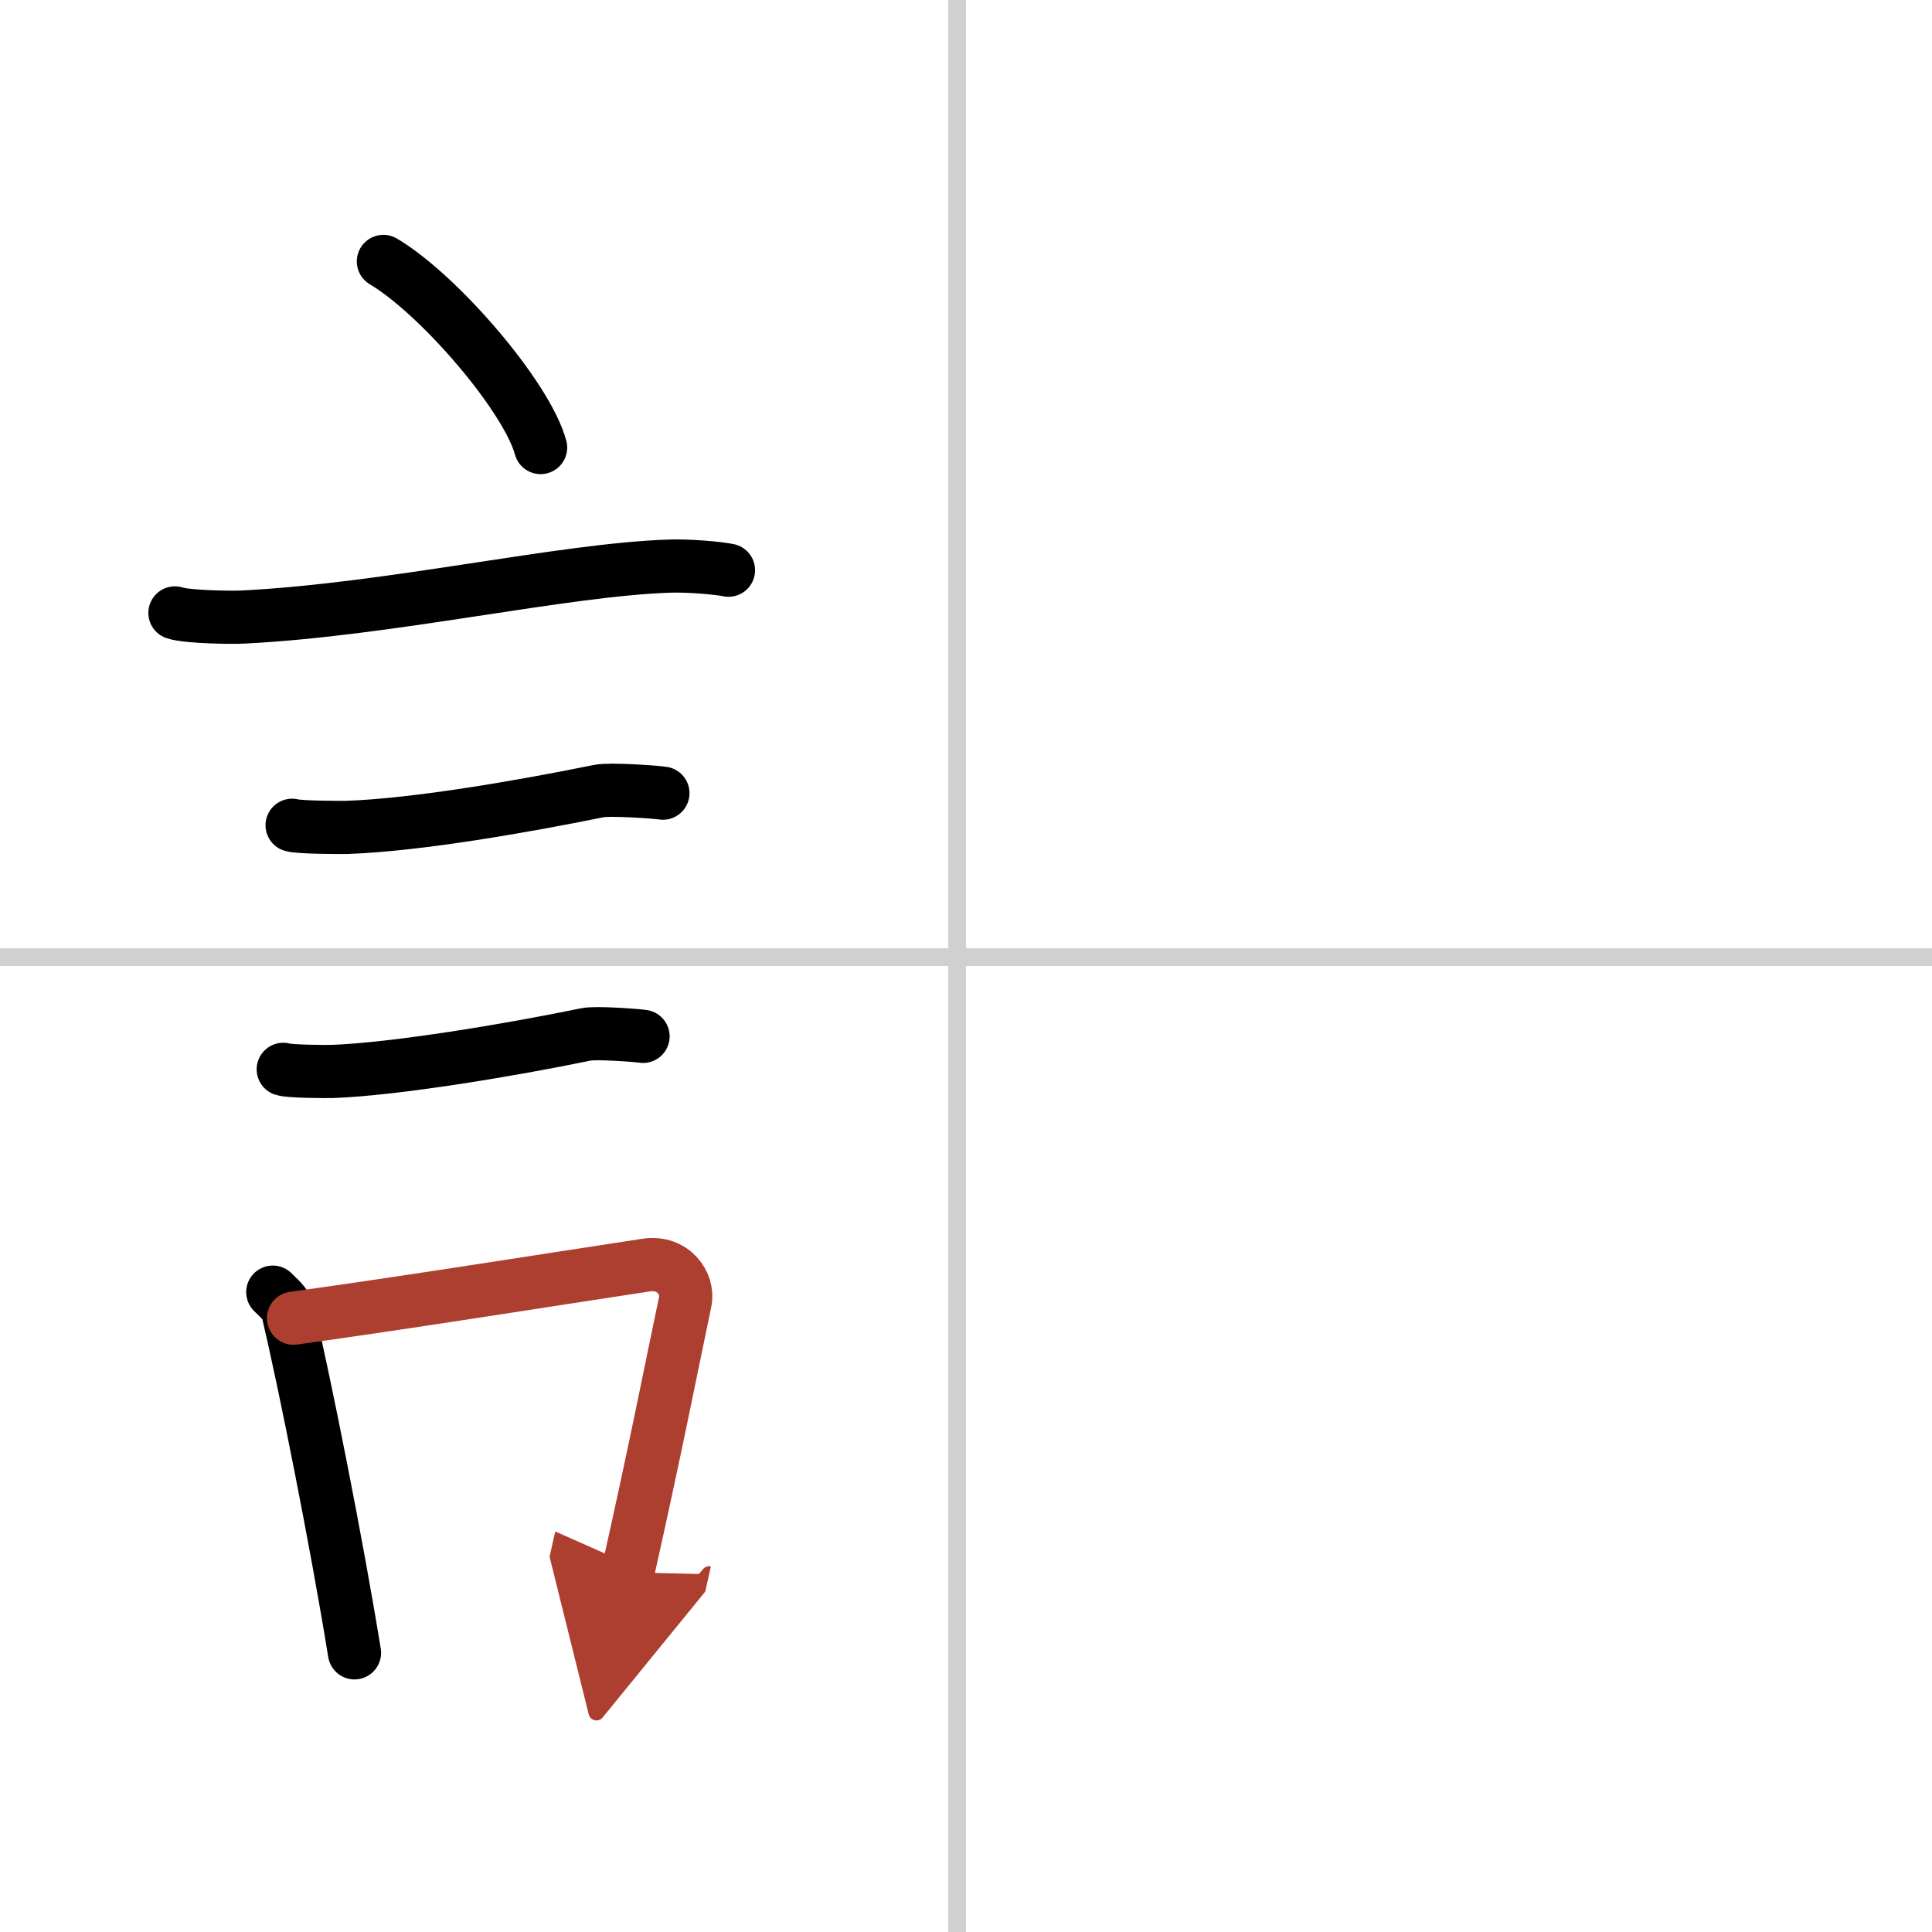
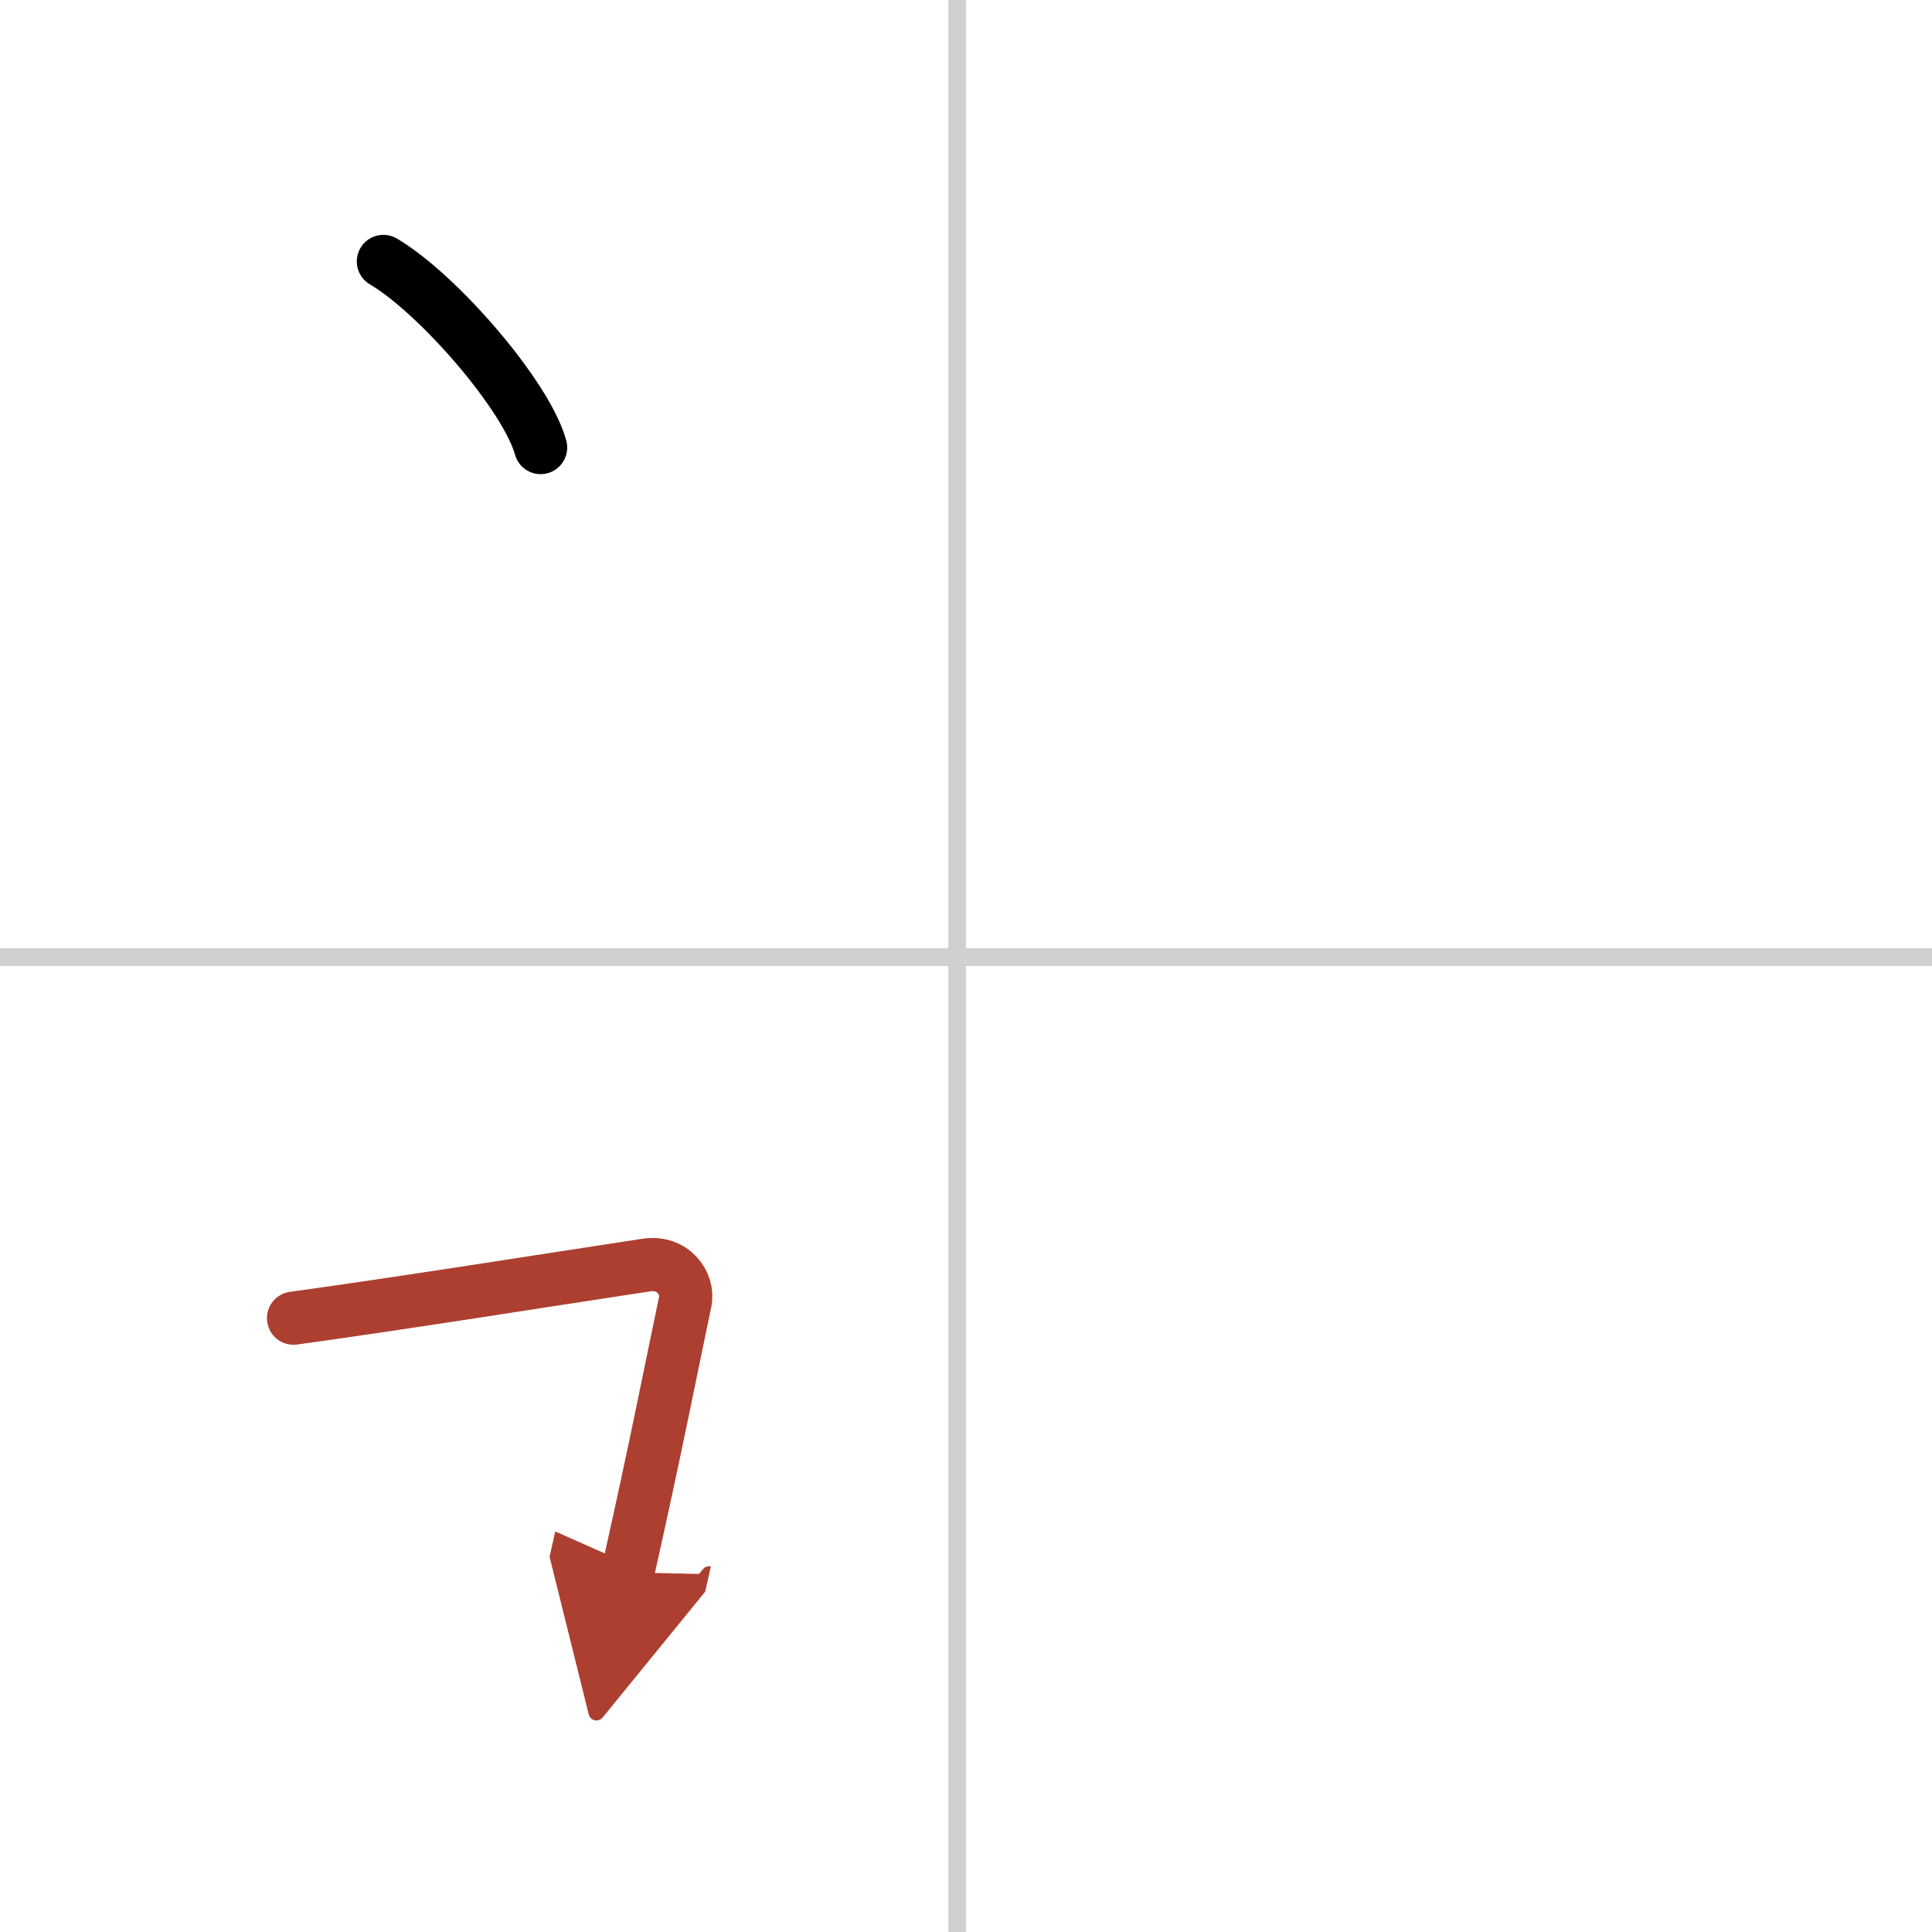
<svg xmlns="http://www.w3.org/2000/svg" width="400" height="400" viewBox="0 0 109 109">
  <defs>
    <marker id="a" markerWidth="4" orient="auto" refX="1" refY="5" viewBox="0 0 10 10">
      <polyline points="0 0 10 5 0 10 1 5" fill="#ad3f31" stroke="#ad3f31" />
    </marker>
  </defs>
  <g fill="none" stroke="#000" stroke-linecap="round" stroke-linejoin="round" stroke-width="3">
    <rect width="100%" height="100%" fill="#fff" stroke="#fff" />
    <line x1="54" x2="54" y2="109" stroke="#d0d0d0" stroke-width="1" />
    <line x2="109" y1="54" y2="54" stroke="#d0d0d0" stroke-width="1" />
    <path d="m21.63 14.75c3.13 1.85 8.09 7.62 8.87 10.5" />
-     <path d="m9.87 34.58c0.67 0.23 3.22 0.27 3.89 0.23 8.26-0.42 17.98-2.67 23.99-2.87 1.12-0.04 2.79 0.11 3.35 0.23" />
-     <path d="m16.48 46.56c0.38 0.12 2.71 0.13 3.1 0.12 3.97-0.14 9.92-1.18 14.21-2.05 0.62-0.13 3.29 0.06 3.61 0.12" />
-     <path d="m15.98 60.33c0.34 0.12 2.42 0.13 2.77 0.12 3.55-0.13 10-1.2 14.31-2.09 0.56-0.12 2.94 0.06 3.22 0.11" />
-     <path d="M15.39,72.9c0.35,0.36,0.75,0.65,0.86,1.13C17.24,78.24,19,87.08,20,93.25" />
    <path d="m16.56 74.37c6.44-0.89 13.98-2.1 19.92-3 1.49-0.22 2.39 1.04 2.18 2.06-0.89 4.25-1.66 8.22-3.24 15.28" marker-end="url(#a)" stroke="#ad3f31" />
  </g>
</svg>